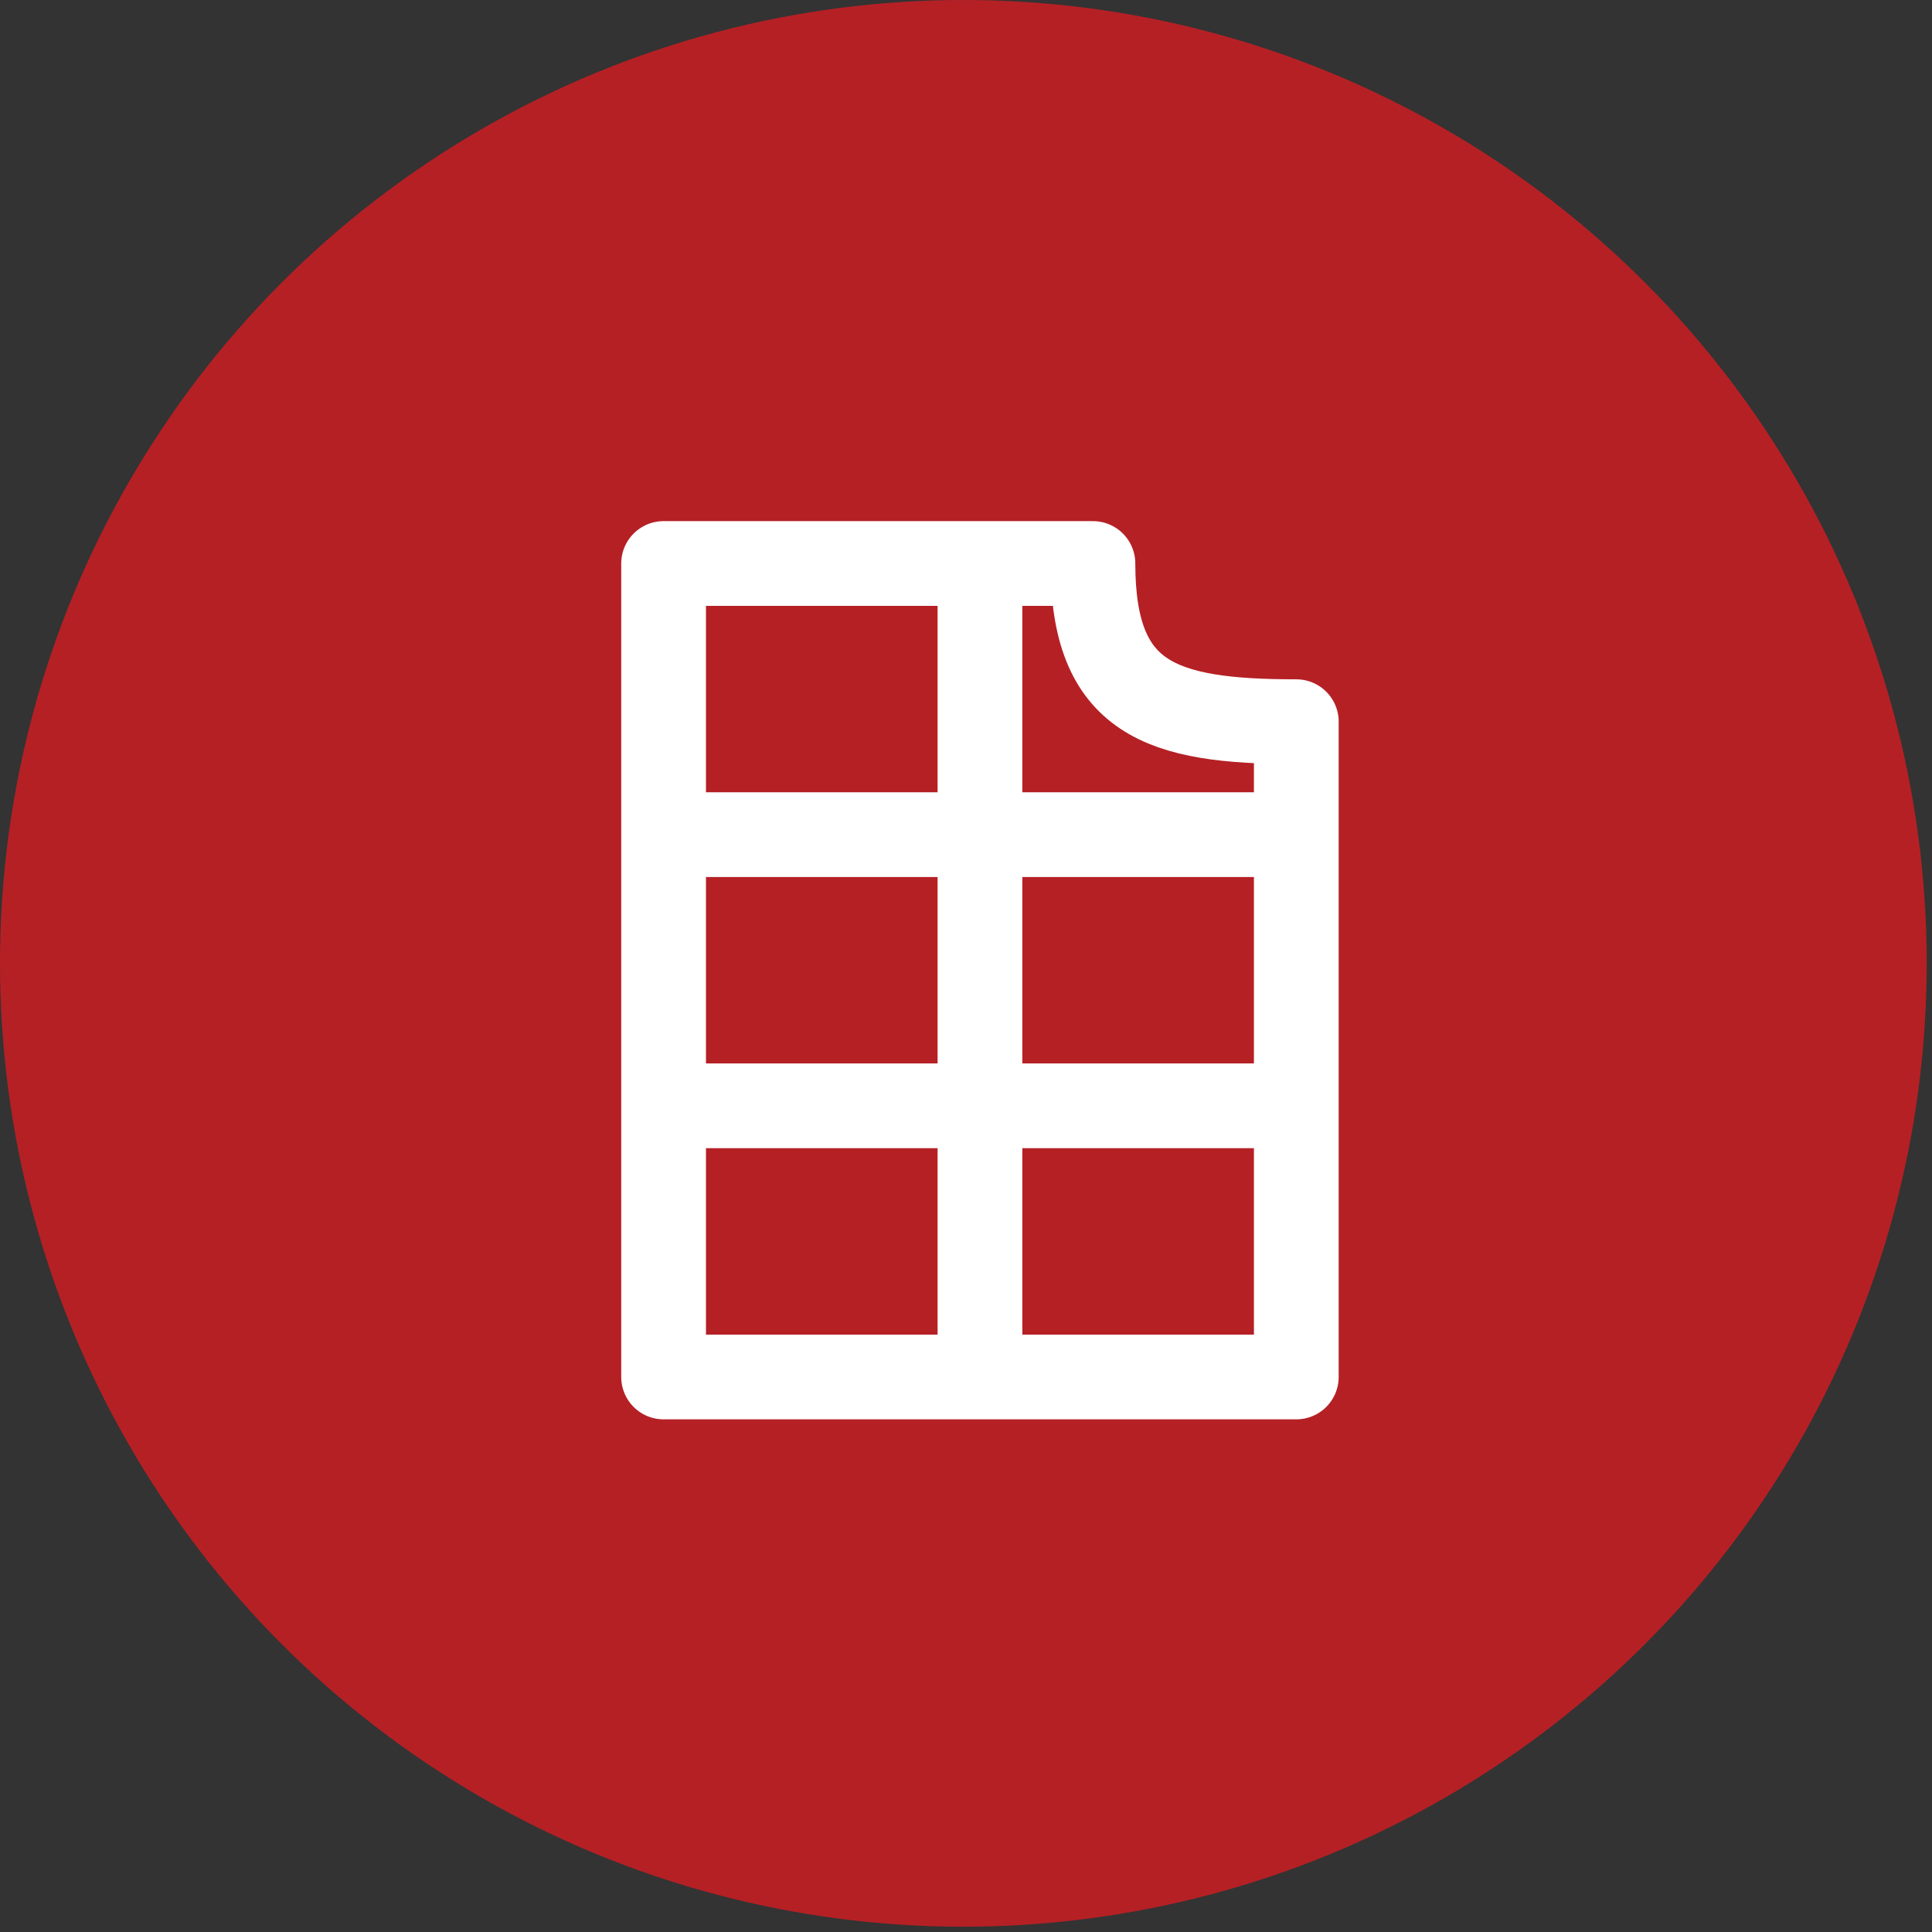
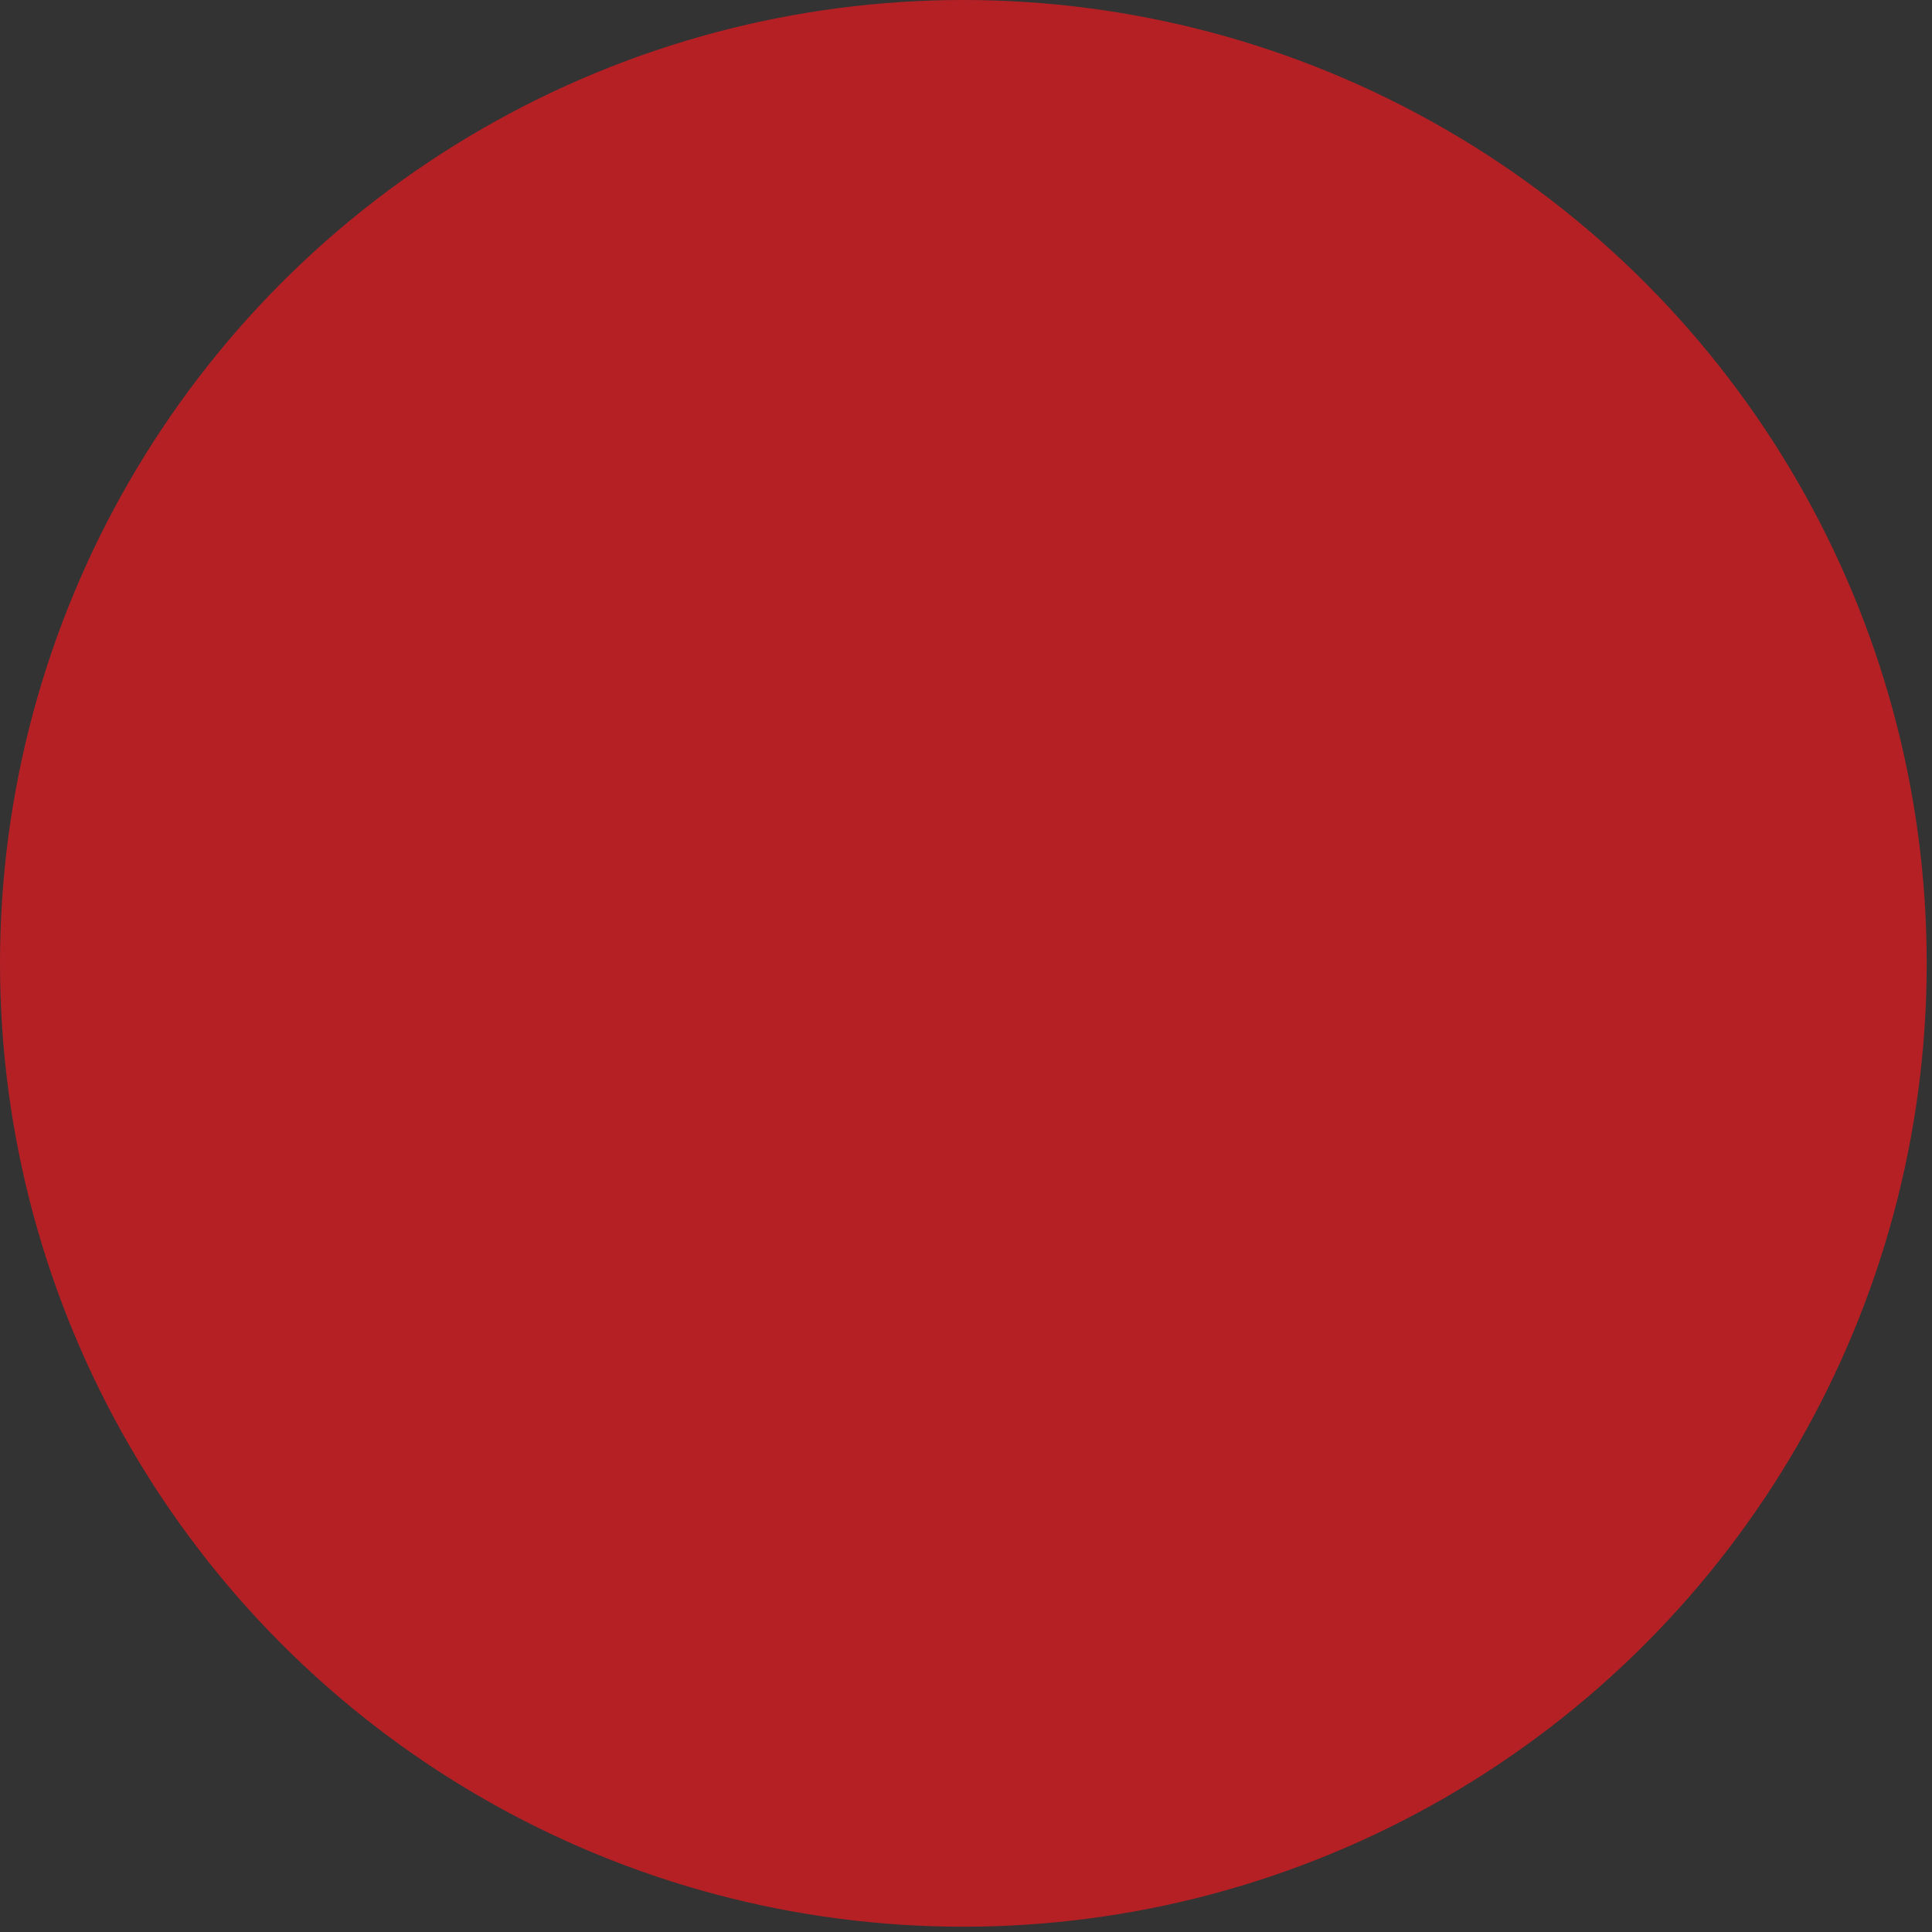
<svg xmlns="http://www.w3.org/2000/svg" width="57" height="57" viewBox="0 0 57 57" fill="none">
  <rect x="0" y="0" width="57" height="57" fill="#333333" stroke="none" />
  <circle cx="28.422" cy="28.422" r="28.422" fill="#B52025" />
-   <path d="M38.245 32.625H19.578M19.578 24.625H38.245M28.912 40.625V16.625M38.245 21.292C34.245 21.292 32.245 20.625 32.245 16.625H19.578V40.625H38.245V21.292Z" stroke="white" stroke-width="2.5" stroke-linecap="round" stroke-linejoin="round" />
</svg>